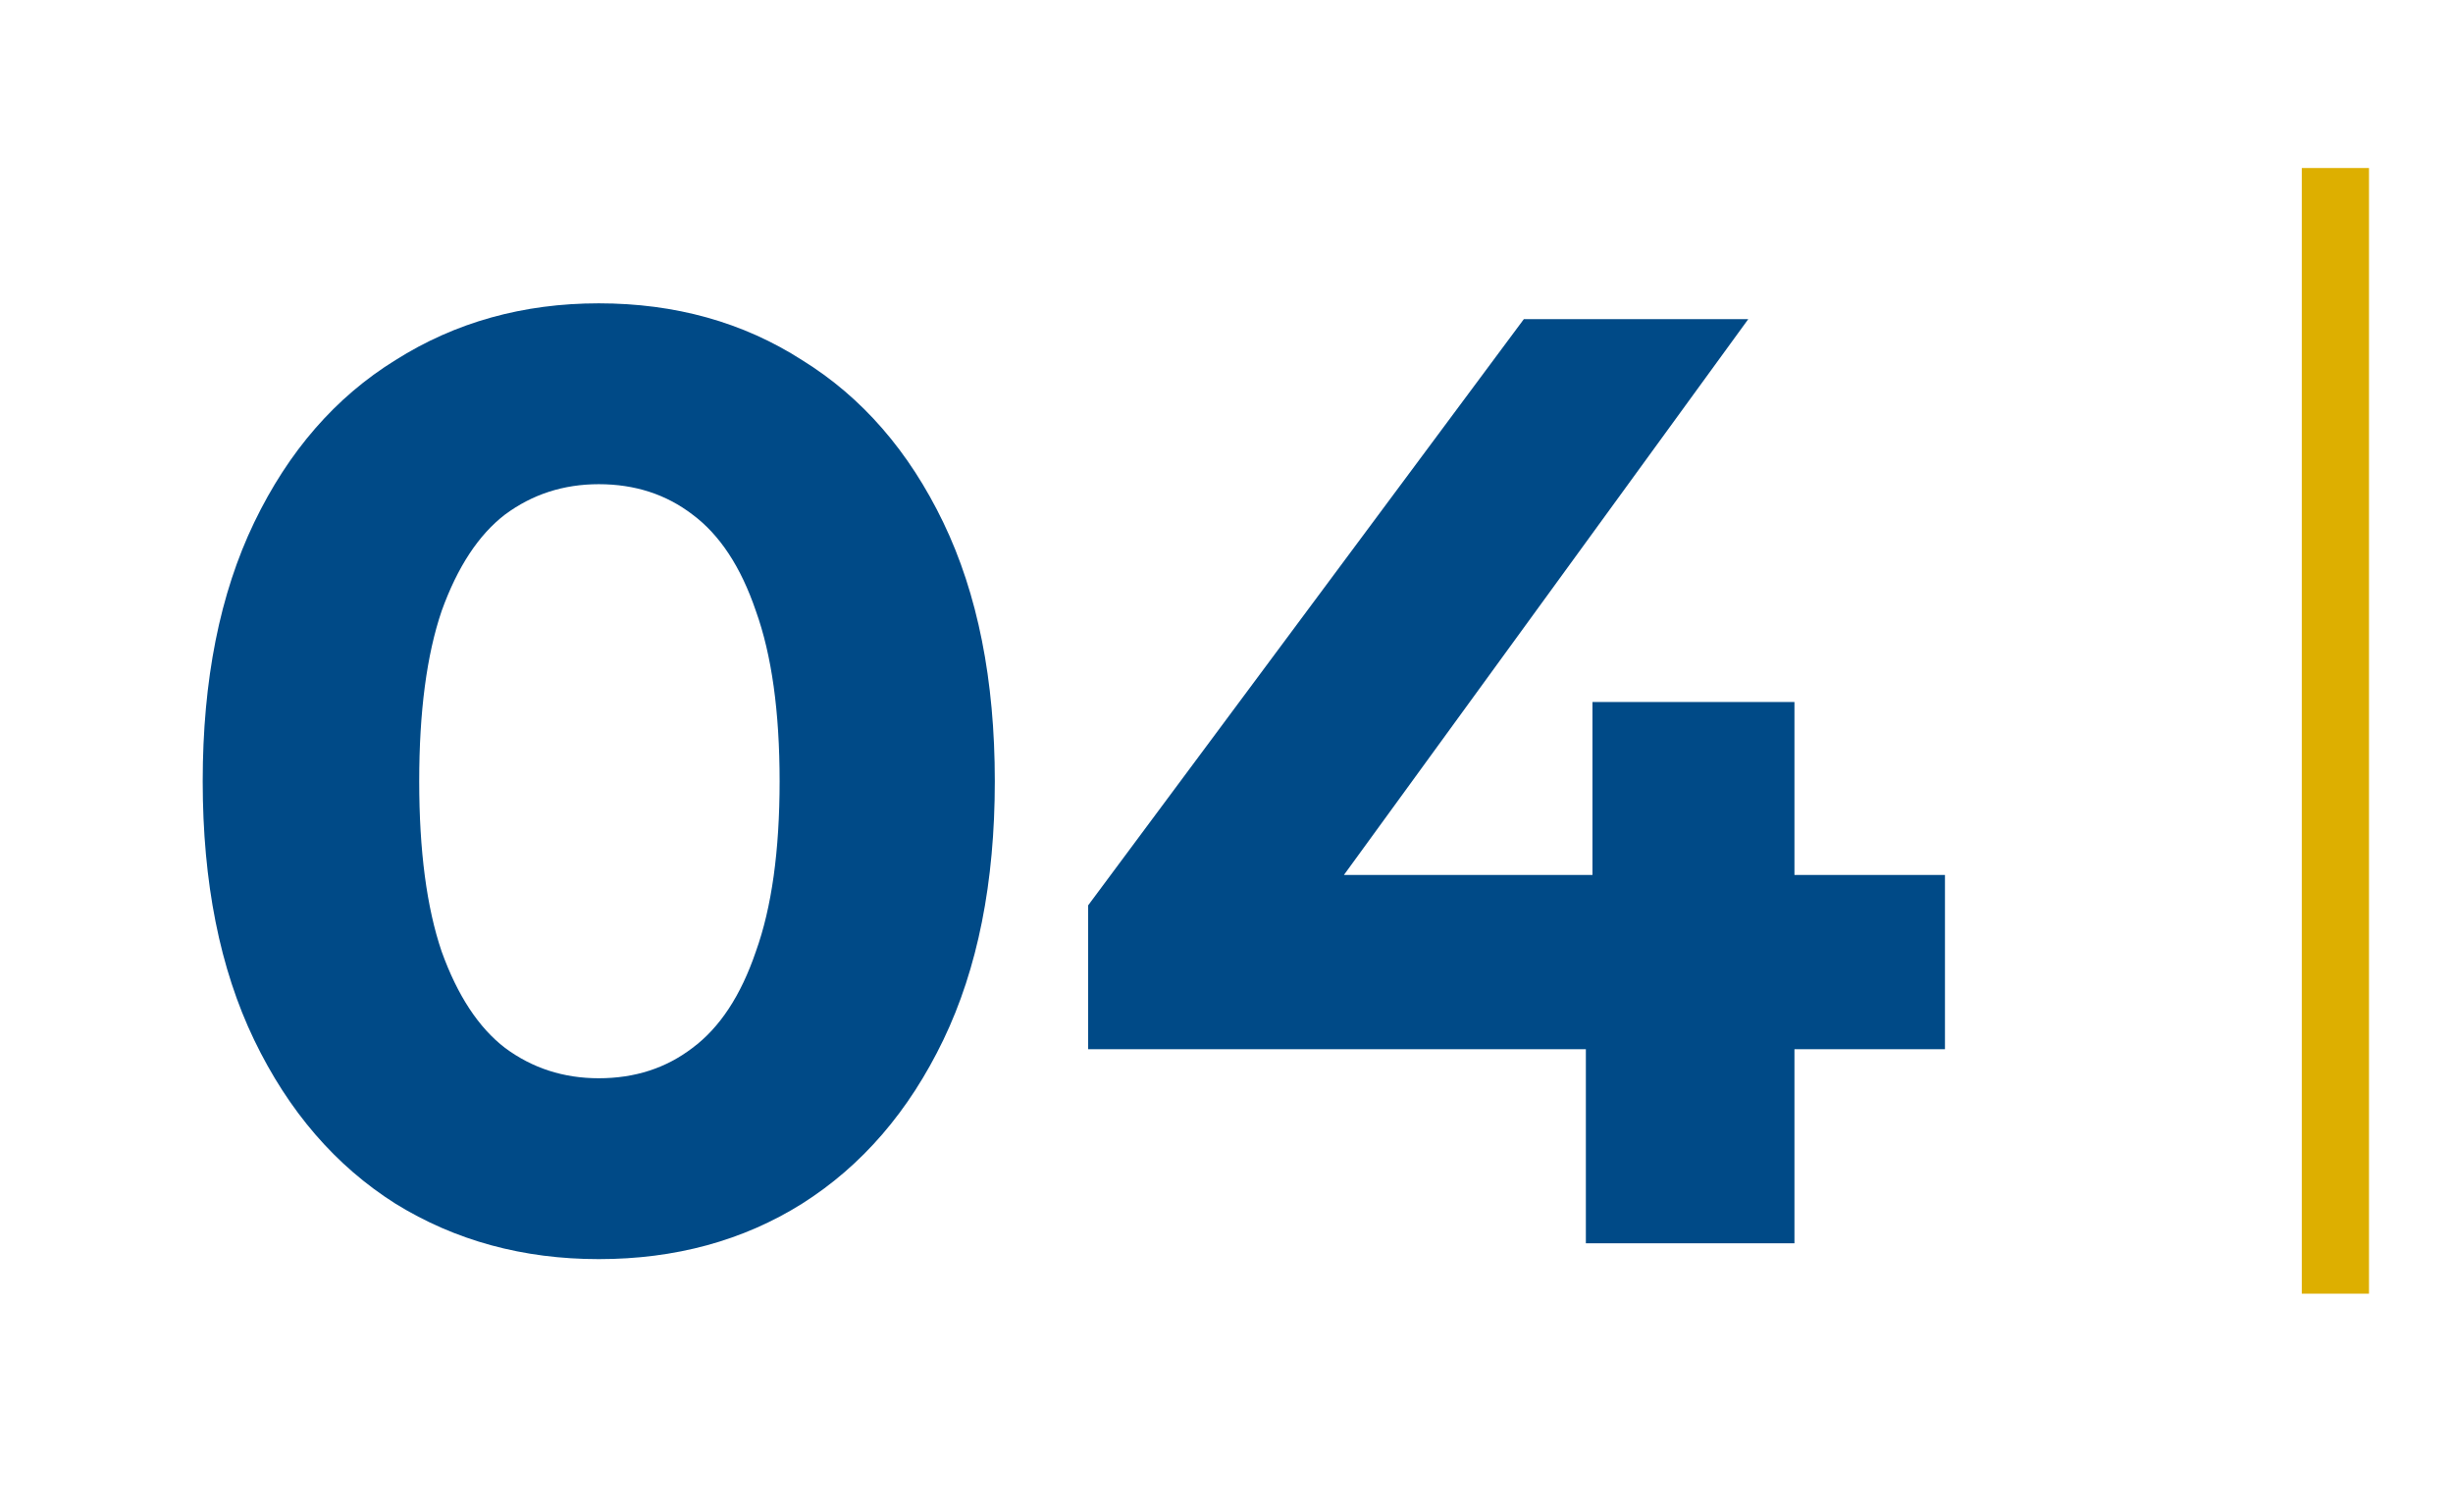
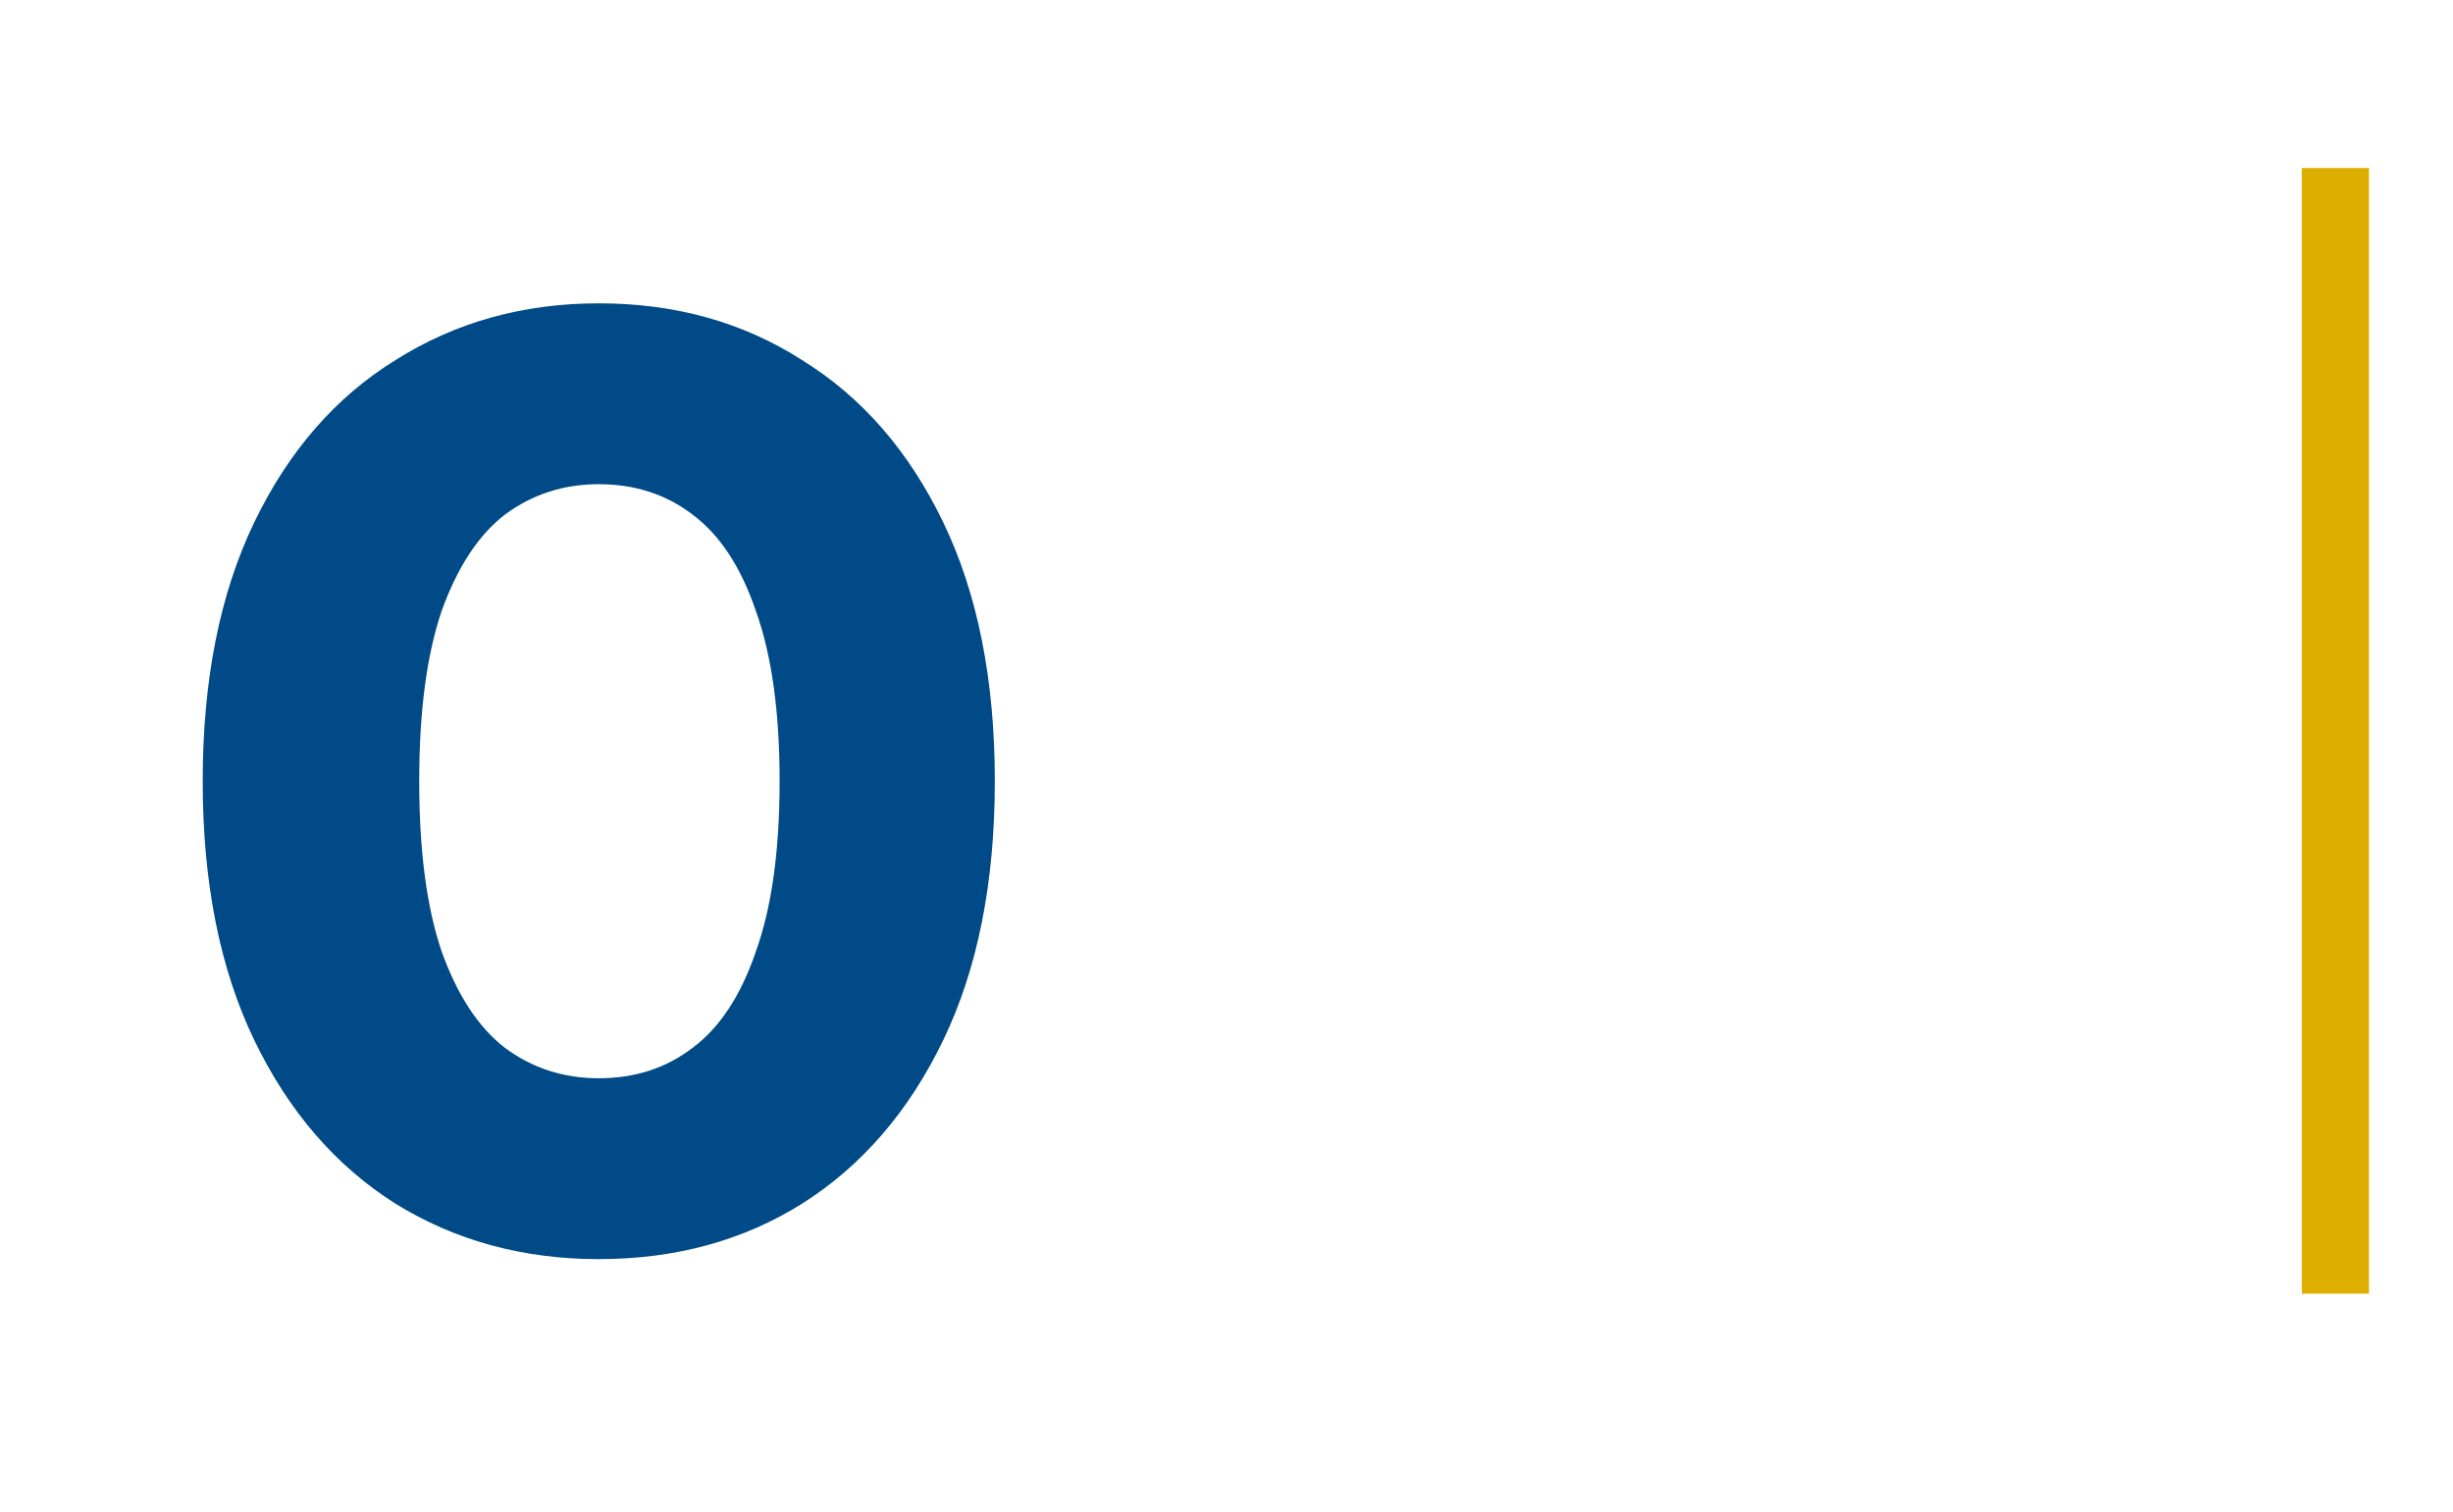
<svg xmlns="http://www.w3.org/2000/svg" width="146" height="90" viewBox="0 0 146 90" fill="none">
  <path d="M35.637 74.943C31.132 74.943 27.099 73.843 23.537 71.643C19.974 69.39 17.172 66.142 15.129 61.899C13.086 57.656 12.065 52.523 12.065 46.499C12.065 40.474 13.086 35.341 15.129 31.098C17.172 26.855 19.974 23.633 23.537 21.433C27.099 19.18 31.132 18.054 35.637 18.054C40.194 18.054 44.228 19.18 47.738 21.433C51.3 23.633 54.102 26.855 56.145 31.098C58.188 35.341 59.21 40.474 59.21 46.499C59.21 52.523 58.188 57.656 56.145 61.899C54.102 66.142 51.3 69.39 47.738 71.643C44.228 73.843 40.194 74.943 35.637 74.943ZM35.637 64.178C37.785 64.178 39.645 63.576 41.216 62.371C42.84 61.166 44.097 59.254 44.988 56.635C45.931 54.016 46.402 50.637 46.402 46.499C46.402 42.36 45.931 38.981 44.988 36.362C44.097 33.743 42.84 31.831 41.216 30.626C39.645 29.422 37.785 28.819 35.637 28.819C33.542 28.819 31.682 29.422 30.058 30.626C28.487 31.831 27.23 33.743 26.287 36.362C25.396 38.981 24.951 42.36 24.951 46.499C24.951 50.637 25.396 54.016 26.287 56.635C27.23 59.254 28.487 61.166 30.058 62.371C31.682 63.576 33.542 64.178 35.637 64.178Z" fill="#004a87" />
-   <path d="M64.766 62.449V53.885L90.696 18.997H104.054L78.674 53.885L72.466 52.077H115.762V62.449H64.766ZM94.389 74V62.449L94.782 52.077V41.784H106.804V74H94.389Z" fill="#004a87" />
  <line x1="139" y1="10" x2="139" y2="77" stroke="#ddaf00" stroke-width="4" />
</svg>